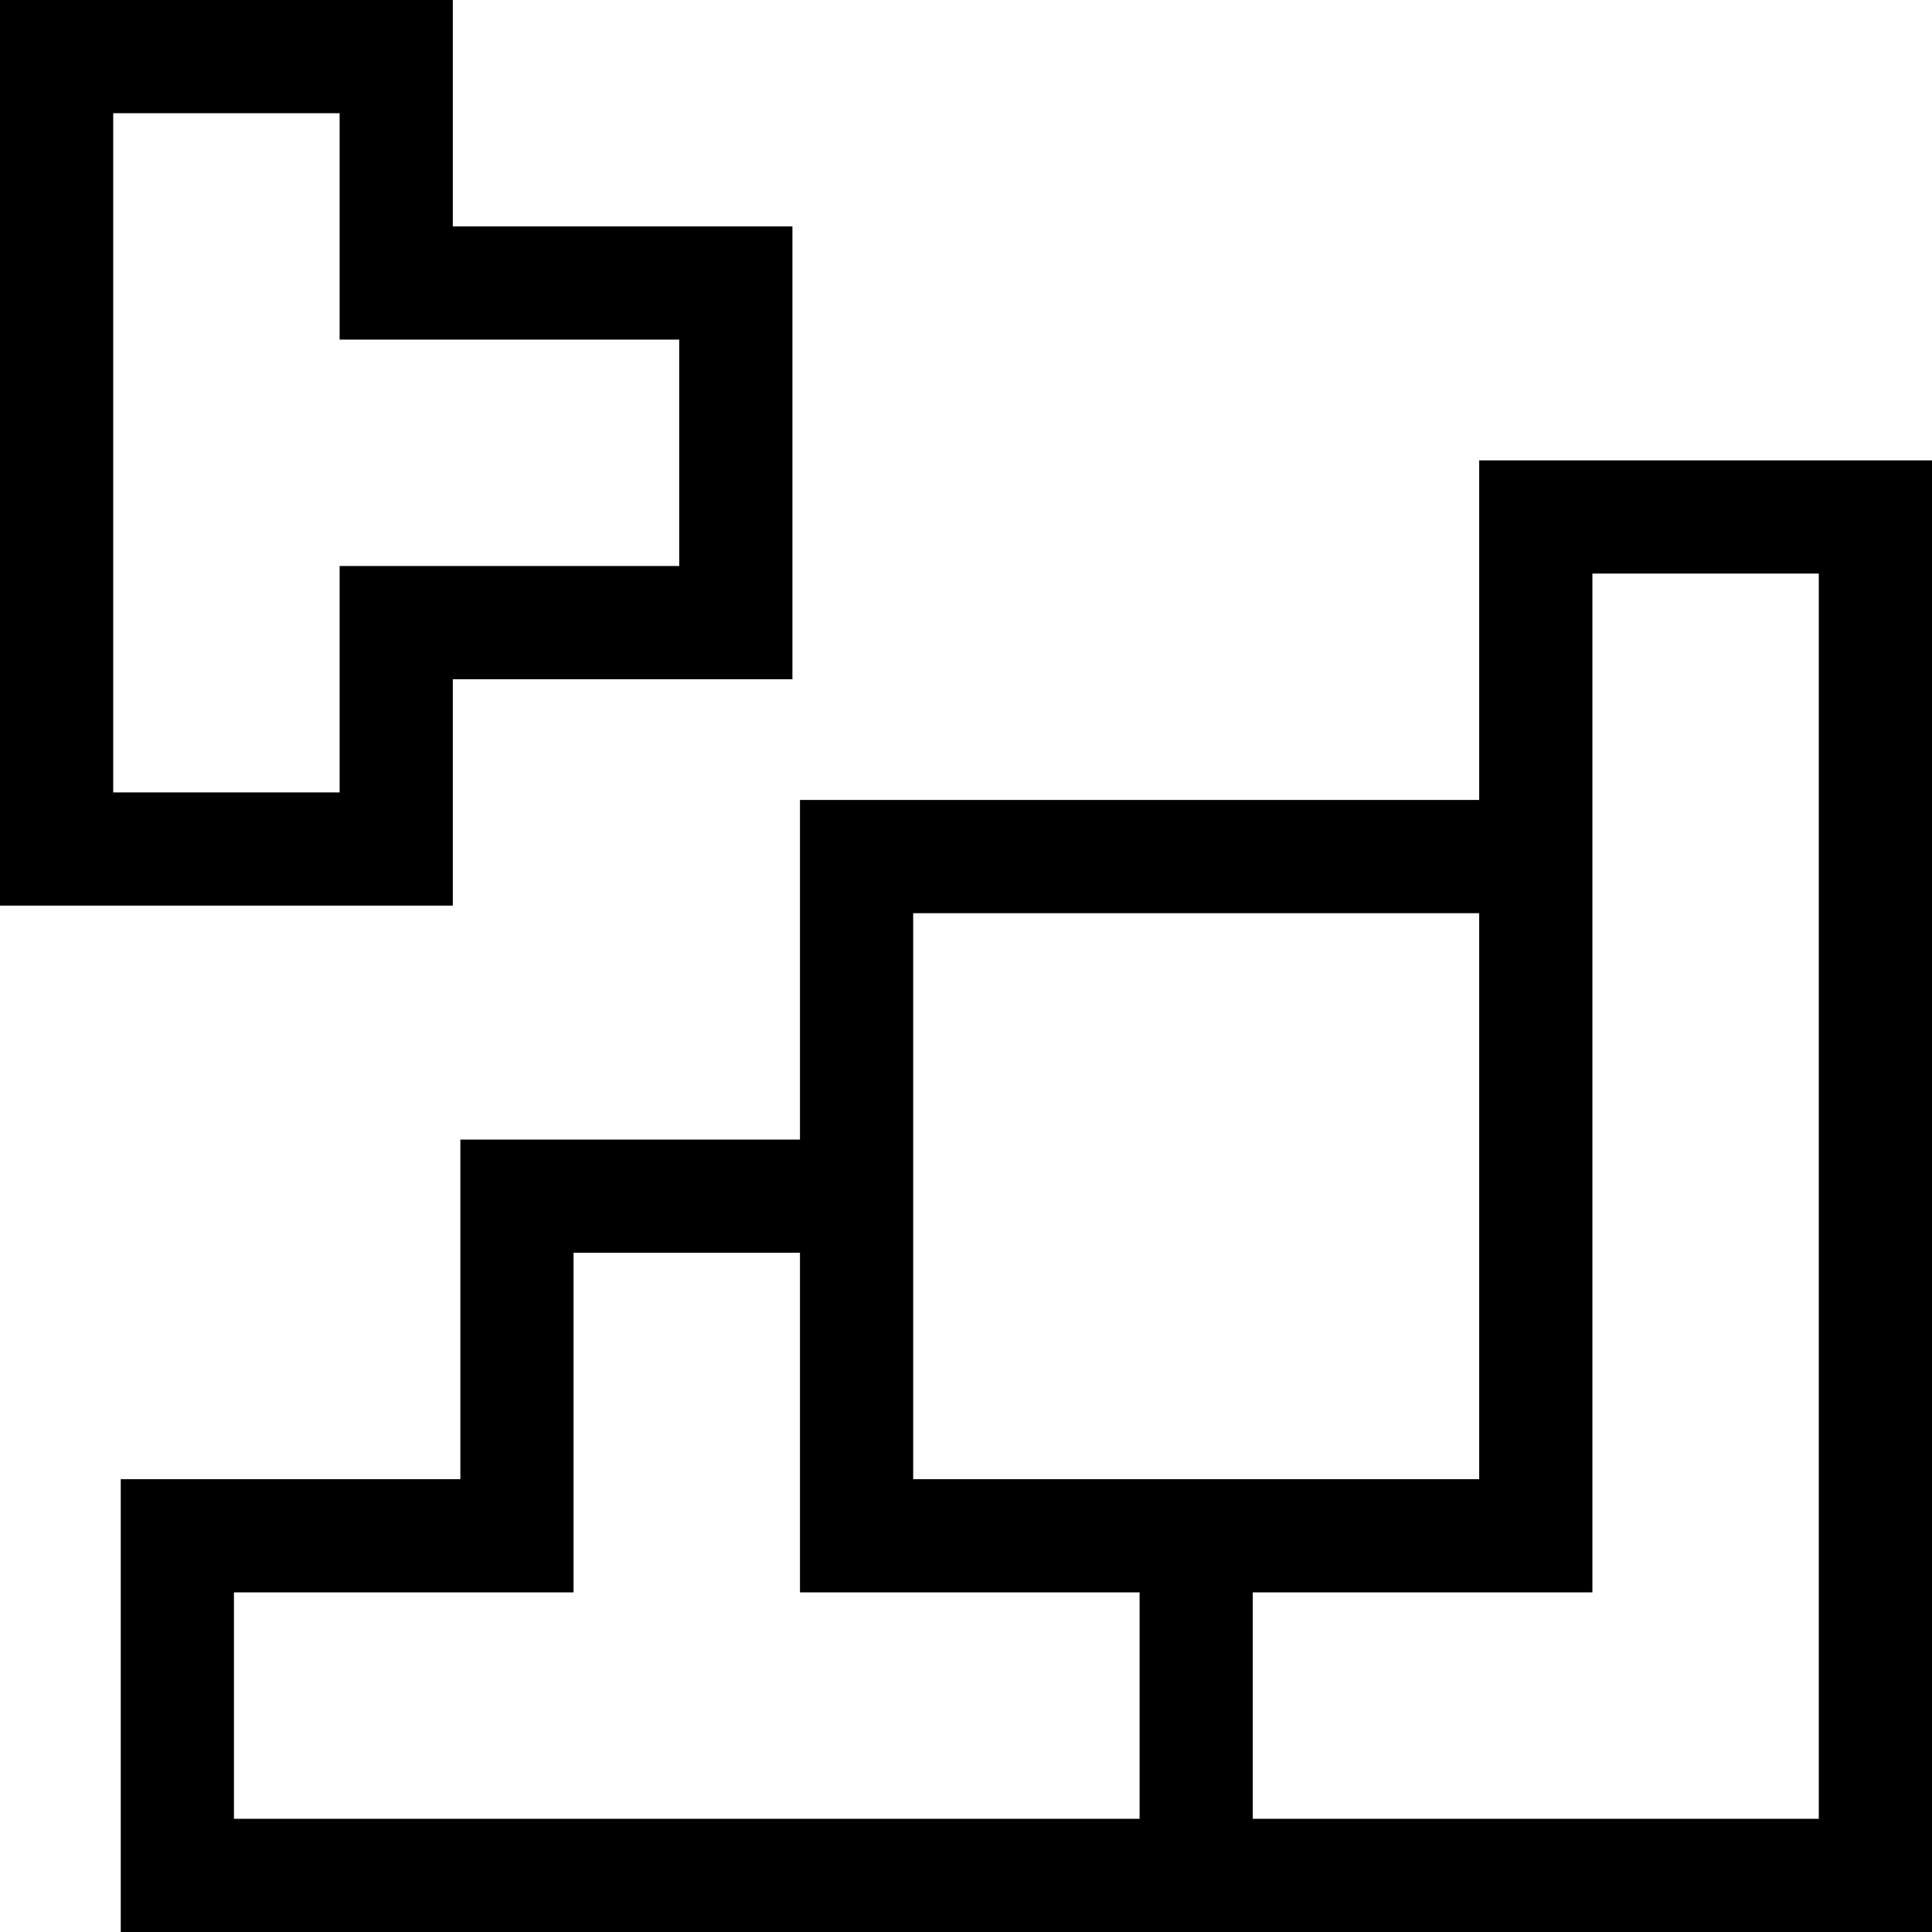
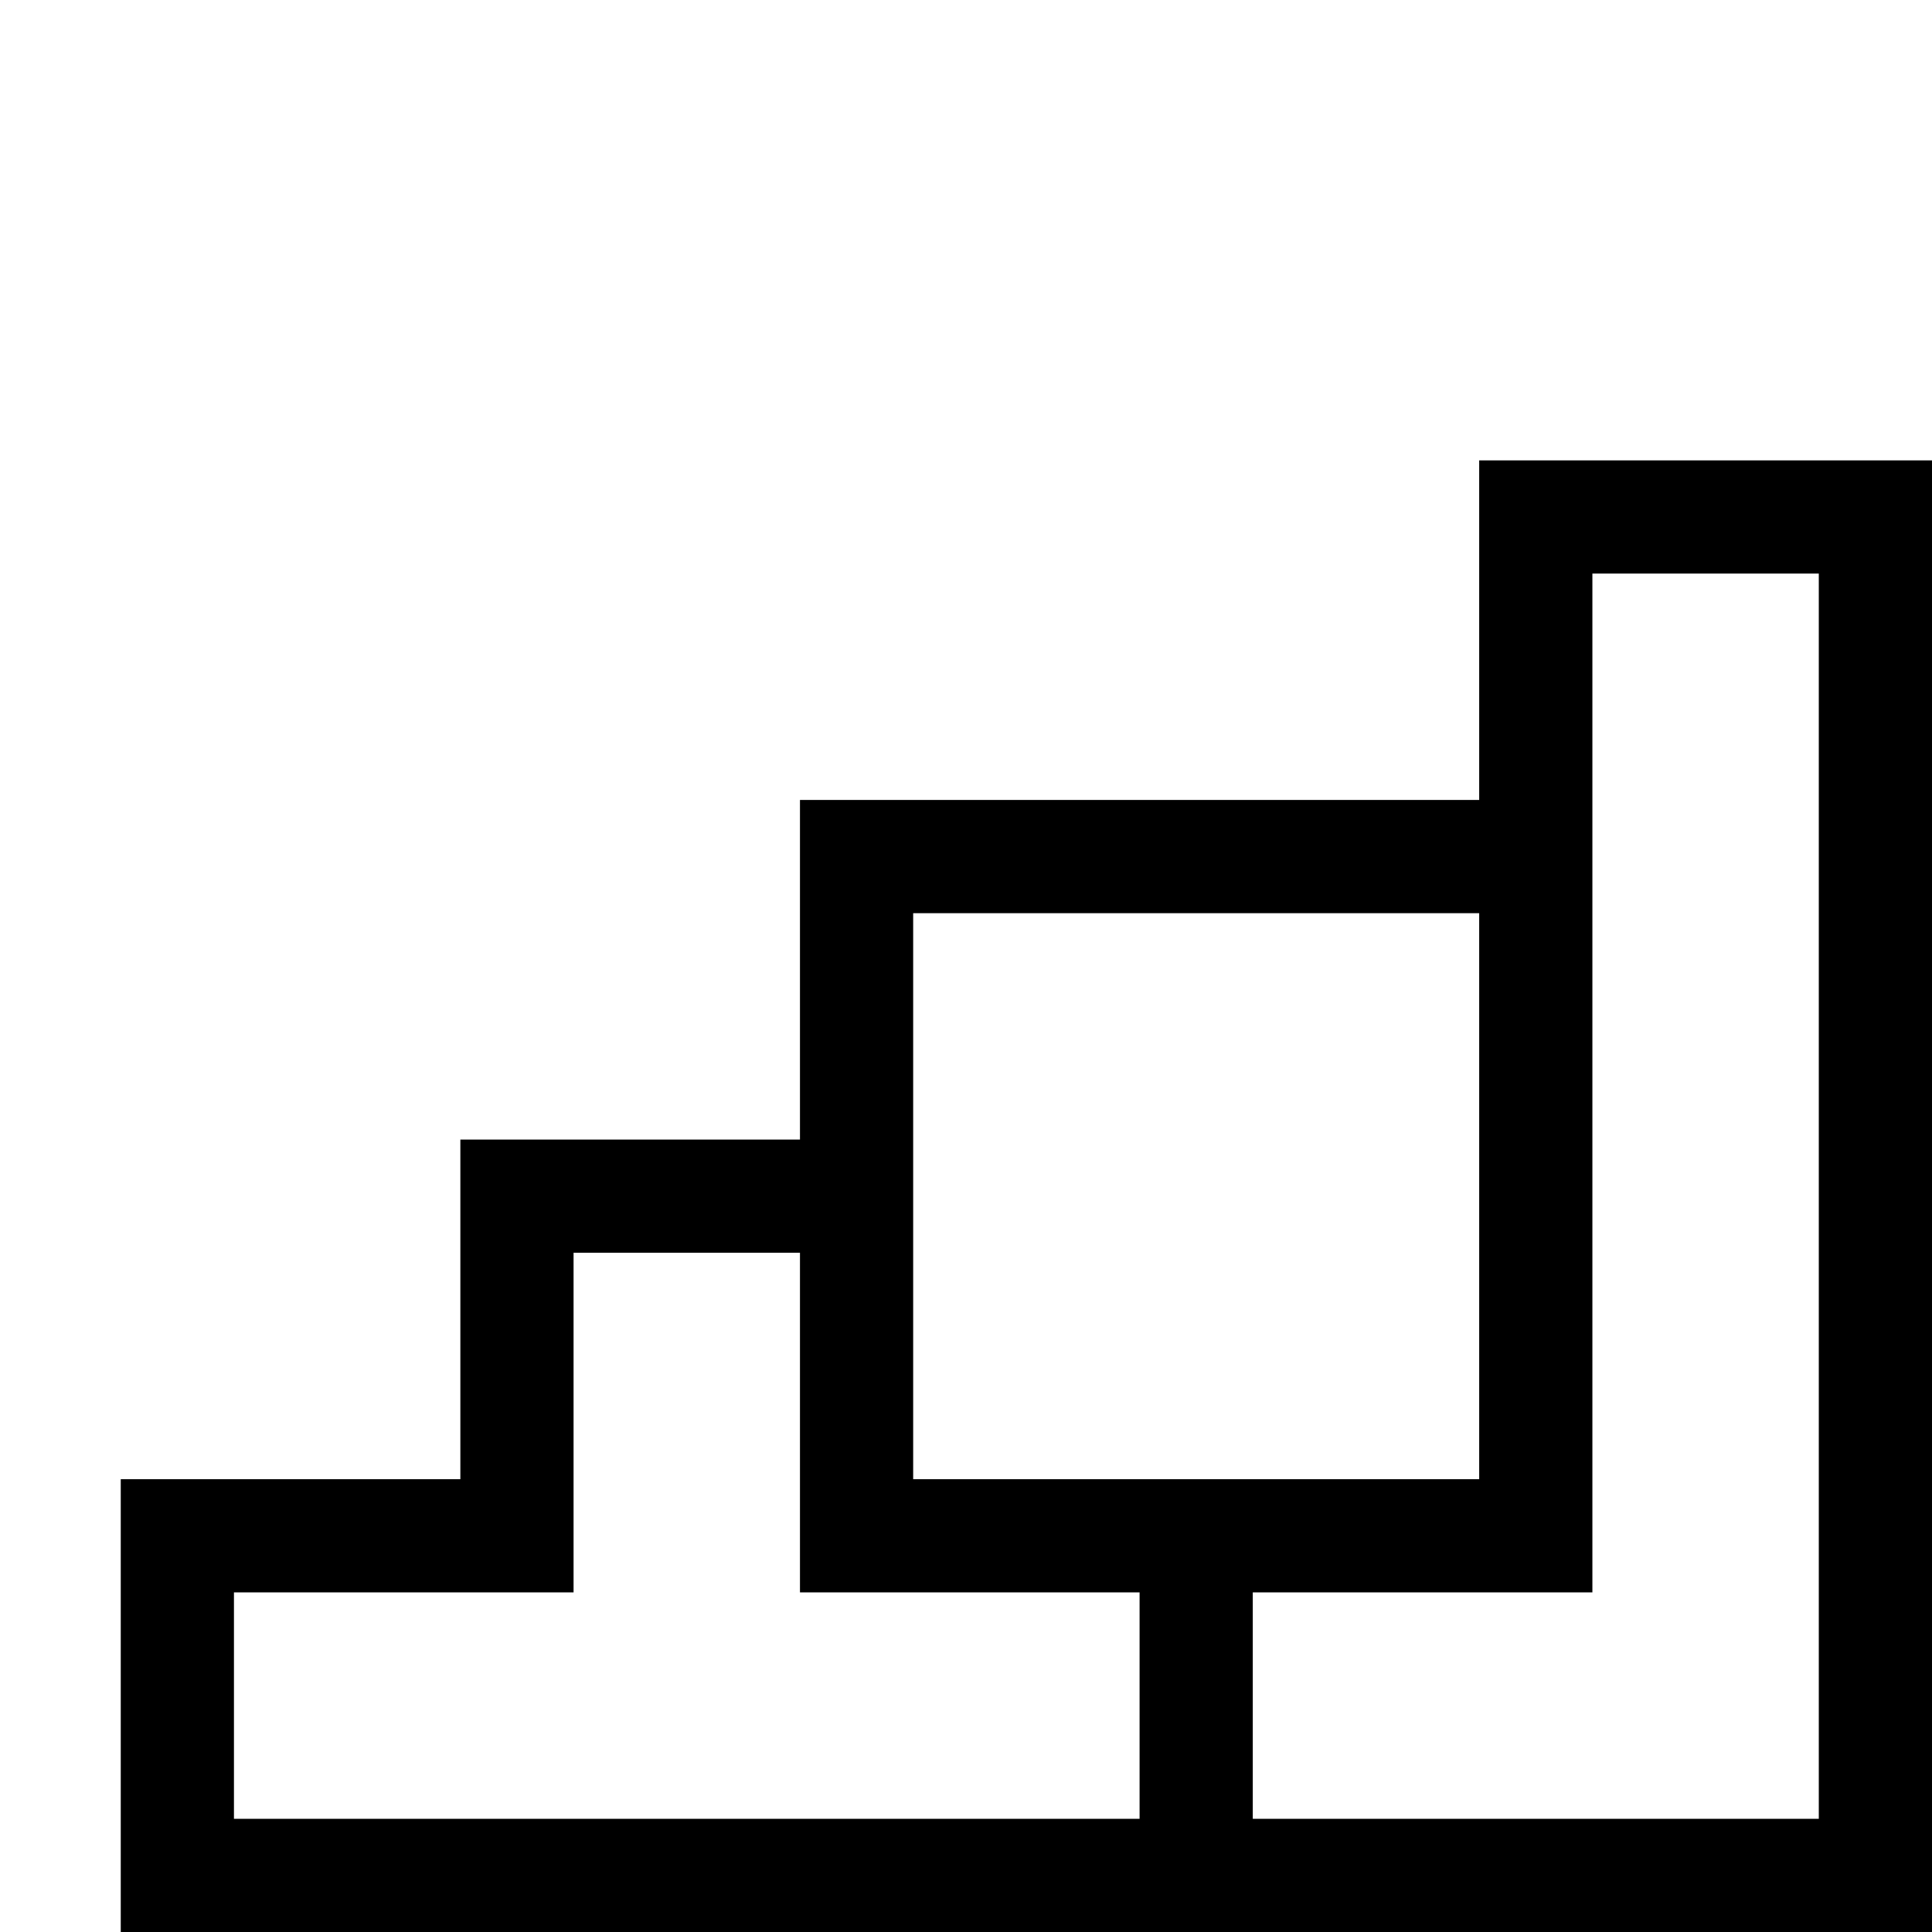
<svg xmlns="http://www.w3.org/2000/svg" version="1.1" id="Capa_1" x="0px" y="0px" viewBox="0 0 512 512" style="enable-background:new 0 0 512 512;" xml:space="preserve">
  <g>
    <g>
      <path d="M392,122v90H212v90h-90v90H32v120c6.871,0,463.705,0,480,0V122H392z M242,302v-60h150v150c-6.584,0-143.063,0-150,0V302z     M302,482H62v-60h90v-90h60v90h90V482z M482,482H332v-60h90c0-6.742,0-262.76,0-270h60V482z" />
    </g>
  </g>
  <g>
    <g>
-       <path d="M120,60V0H0v240h120v-60h90V60H120z M180,150H90v60H30V30h60v60h90V150z" />
-     </g>
+       </g>
  </g>
  <g>
</g>
  <g>
</g>
  <g>
</g>
  <g>
</g>
  <g>
</g>
  <g>
</g>
  <g>
</g>
  <g>
</g>
  <g>
</g>
  <g>
</g>
  <g>
</g>
  <g>
</g>
  <g>
</g>
  <g>
</g>
  <g>
</g>
</svg>